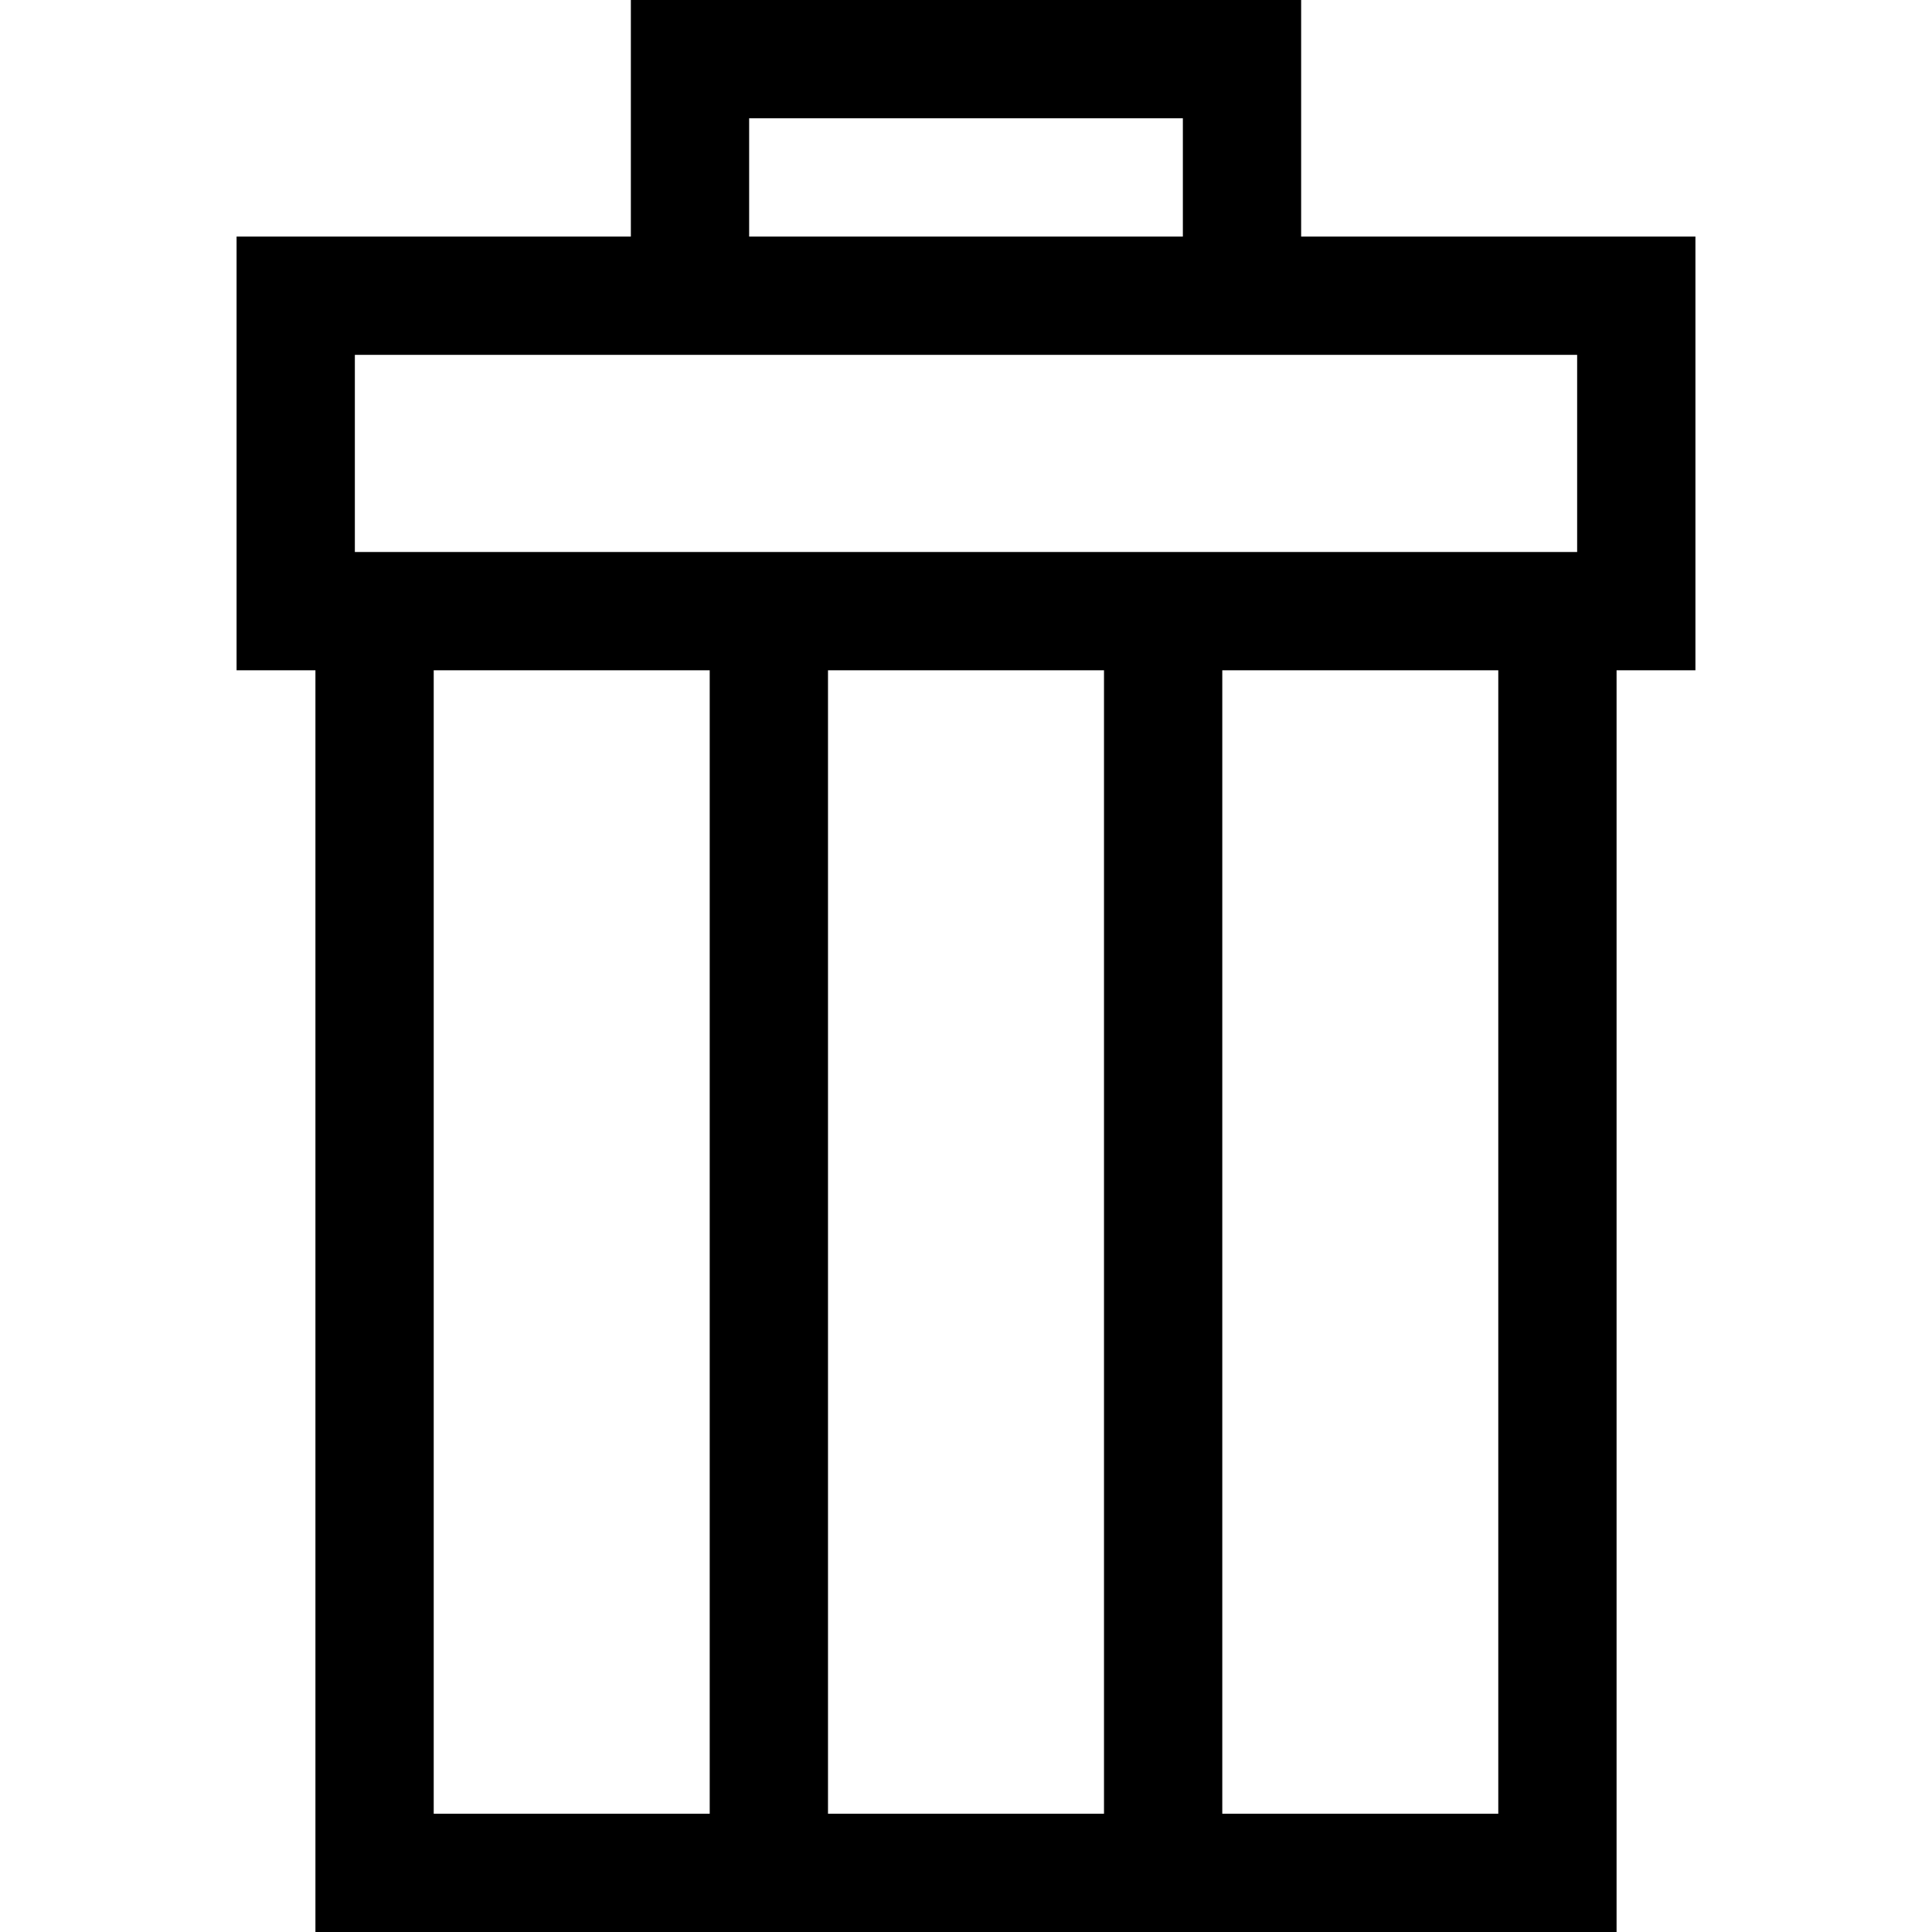
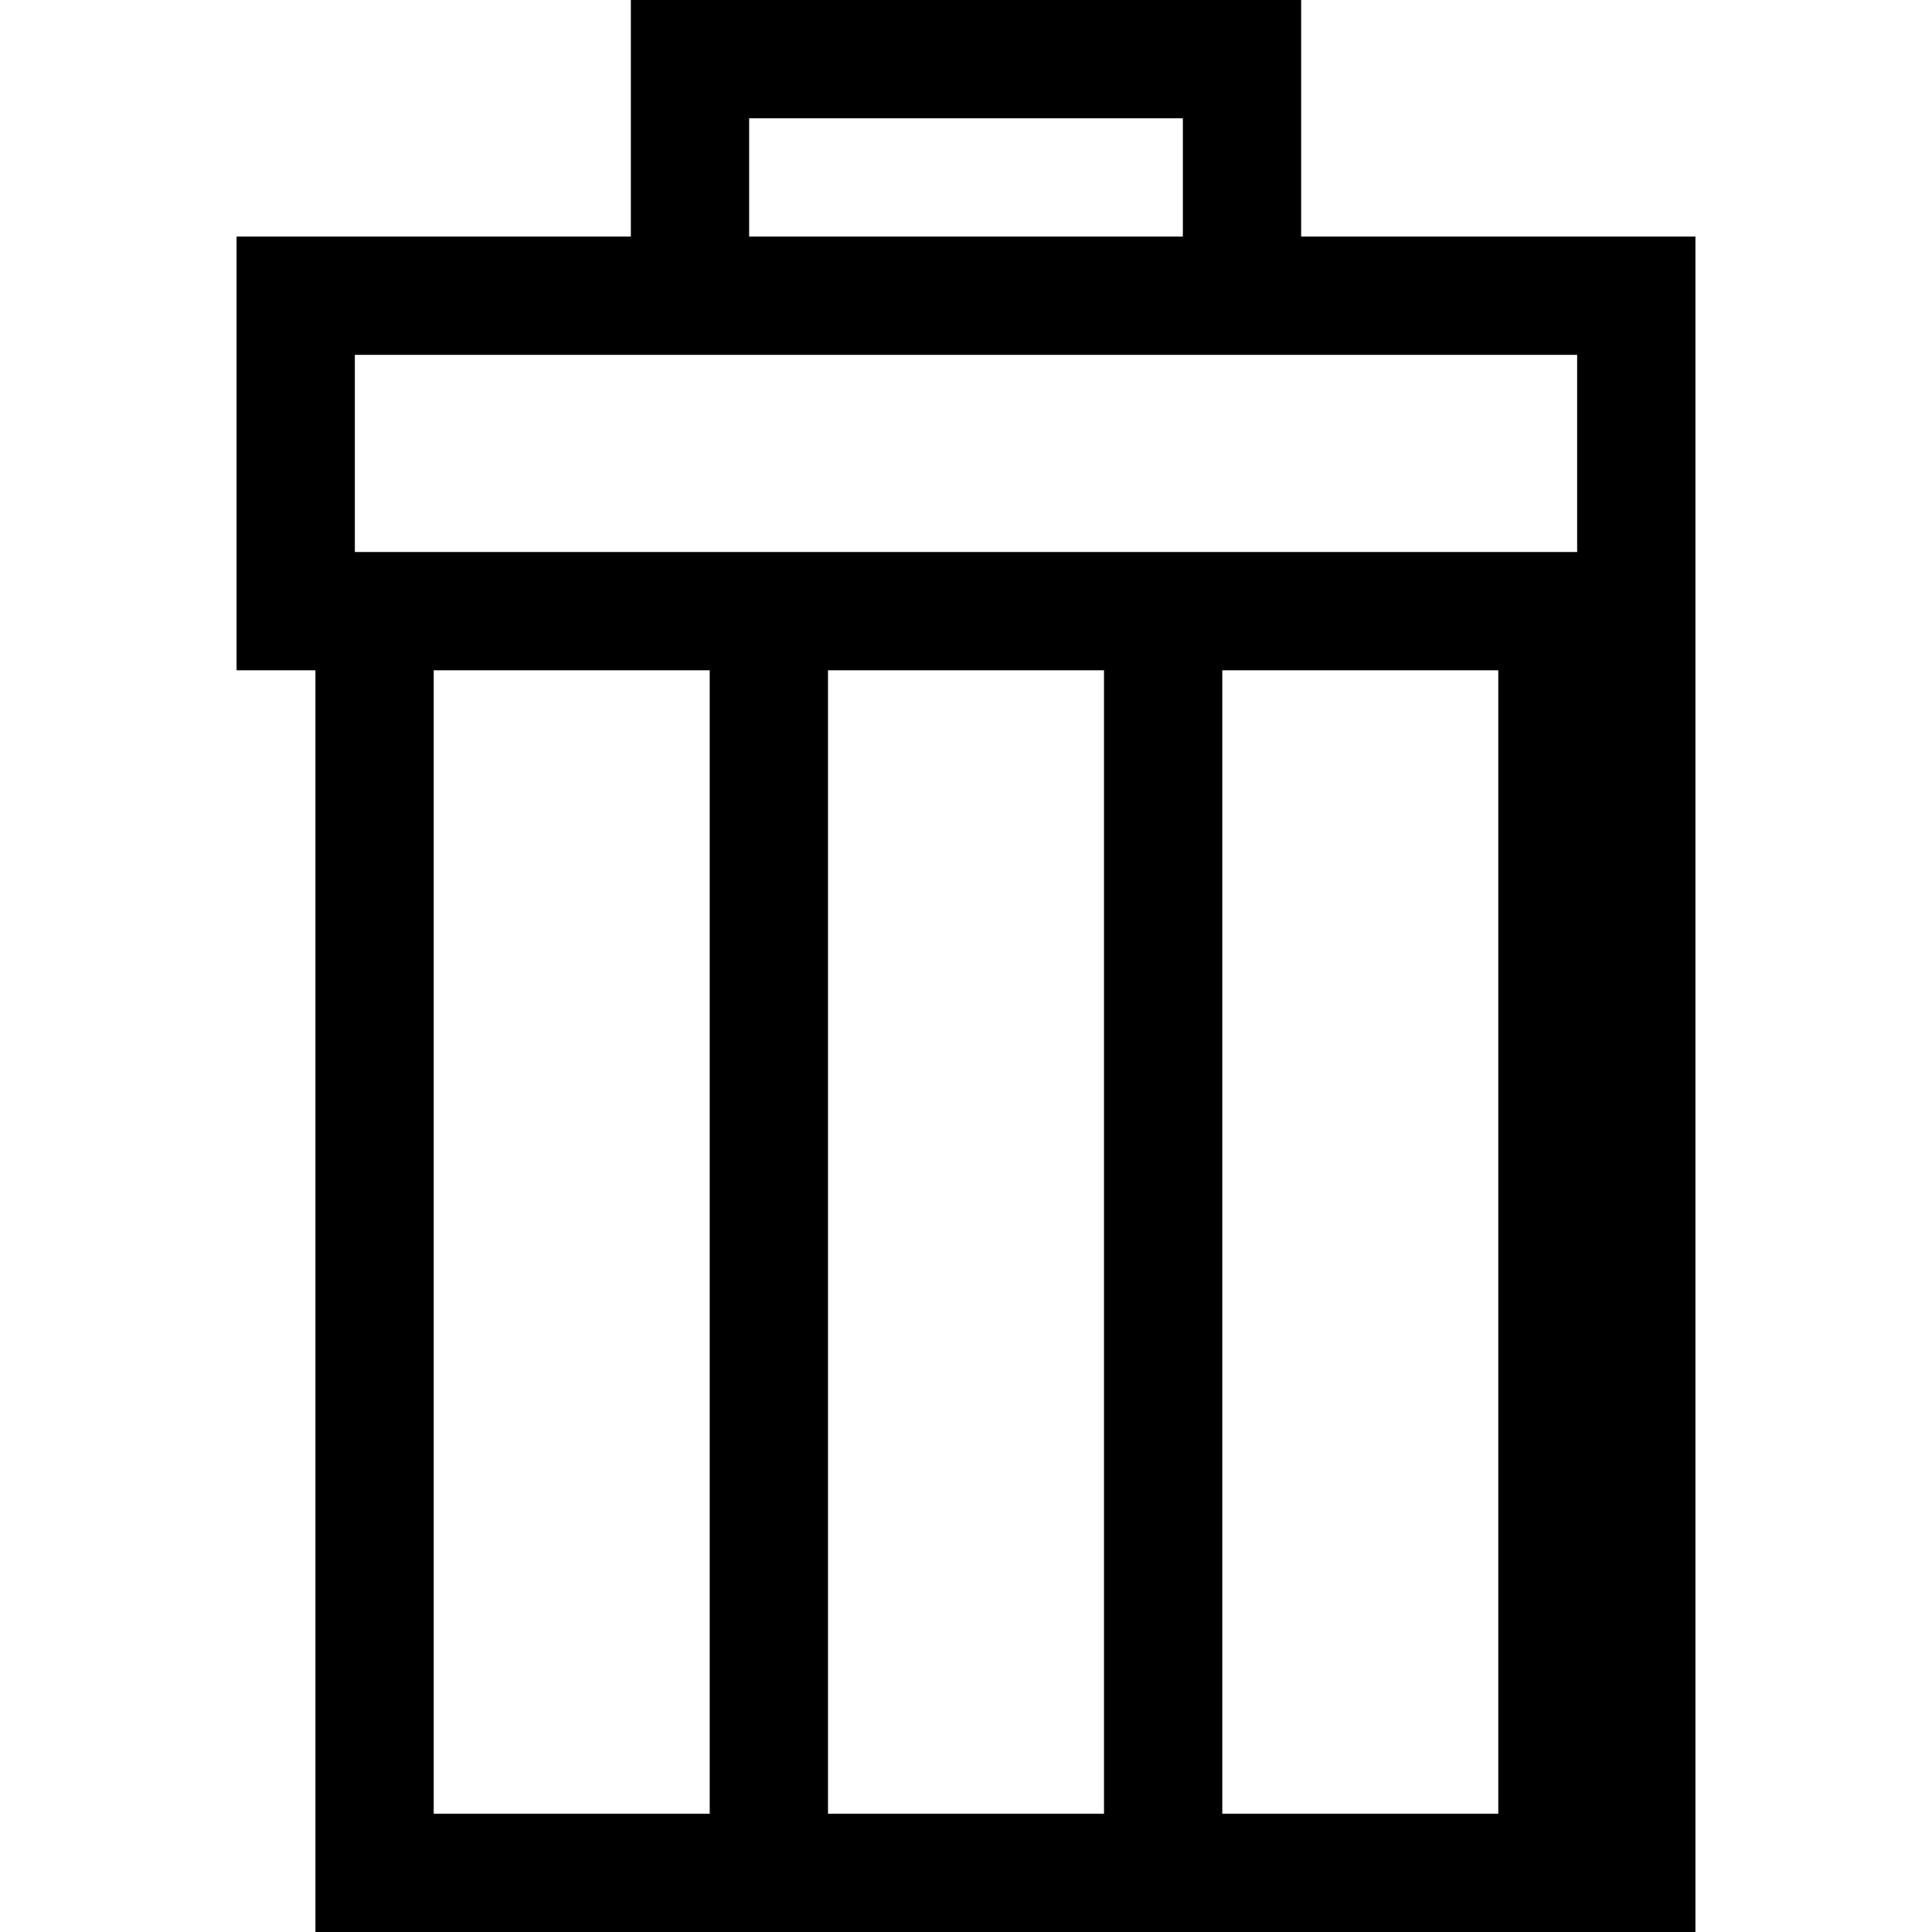
<svg xmlns="http://www.w3.org/2000/svg" fill="#000000" height="800px" width="800px" version="1.1" id="Layer_1" viewBox="0 0 512 512" xml:space="preserve">
  <g>
    <g>
-       <path d="M344.816,62.694V0H167.184v62.694H62.694v114.939h20.898V512h344.816V177.633h20.898V62.694H344.816z M198.531,31.347     h114.939v31.347H198.531V31.347z M188.082,480.653h-73.143v-303.02h73.143V480.653z M292.571,480.653h-73.143v-303.02h73.143     V480.653z M397.061,480.653h-73.143v-303.02h73.143V480.653z M417.959,146.286H94.041V94.041h323.918V146.286z" />
+       <path d="M344.816,62.694V0H167.184v62.694H62.694v114.939h20.898V512h344.816h20.898V62.694H344.816z M198.531,31.347     h114.939v31.347H198.531V31.347z M188.082,480.653h-73.143v-303.02h73.143V480.653z M292.571,480.653h-73.143v-303.02h73.143     V480.653z M397.061,480.653h-73.143v-303.02h73.143V480.653z M417.959,146.286H94.041V94.041h323.918V146.286z" />
    </g>
  </g>
</svg>